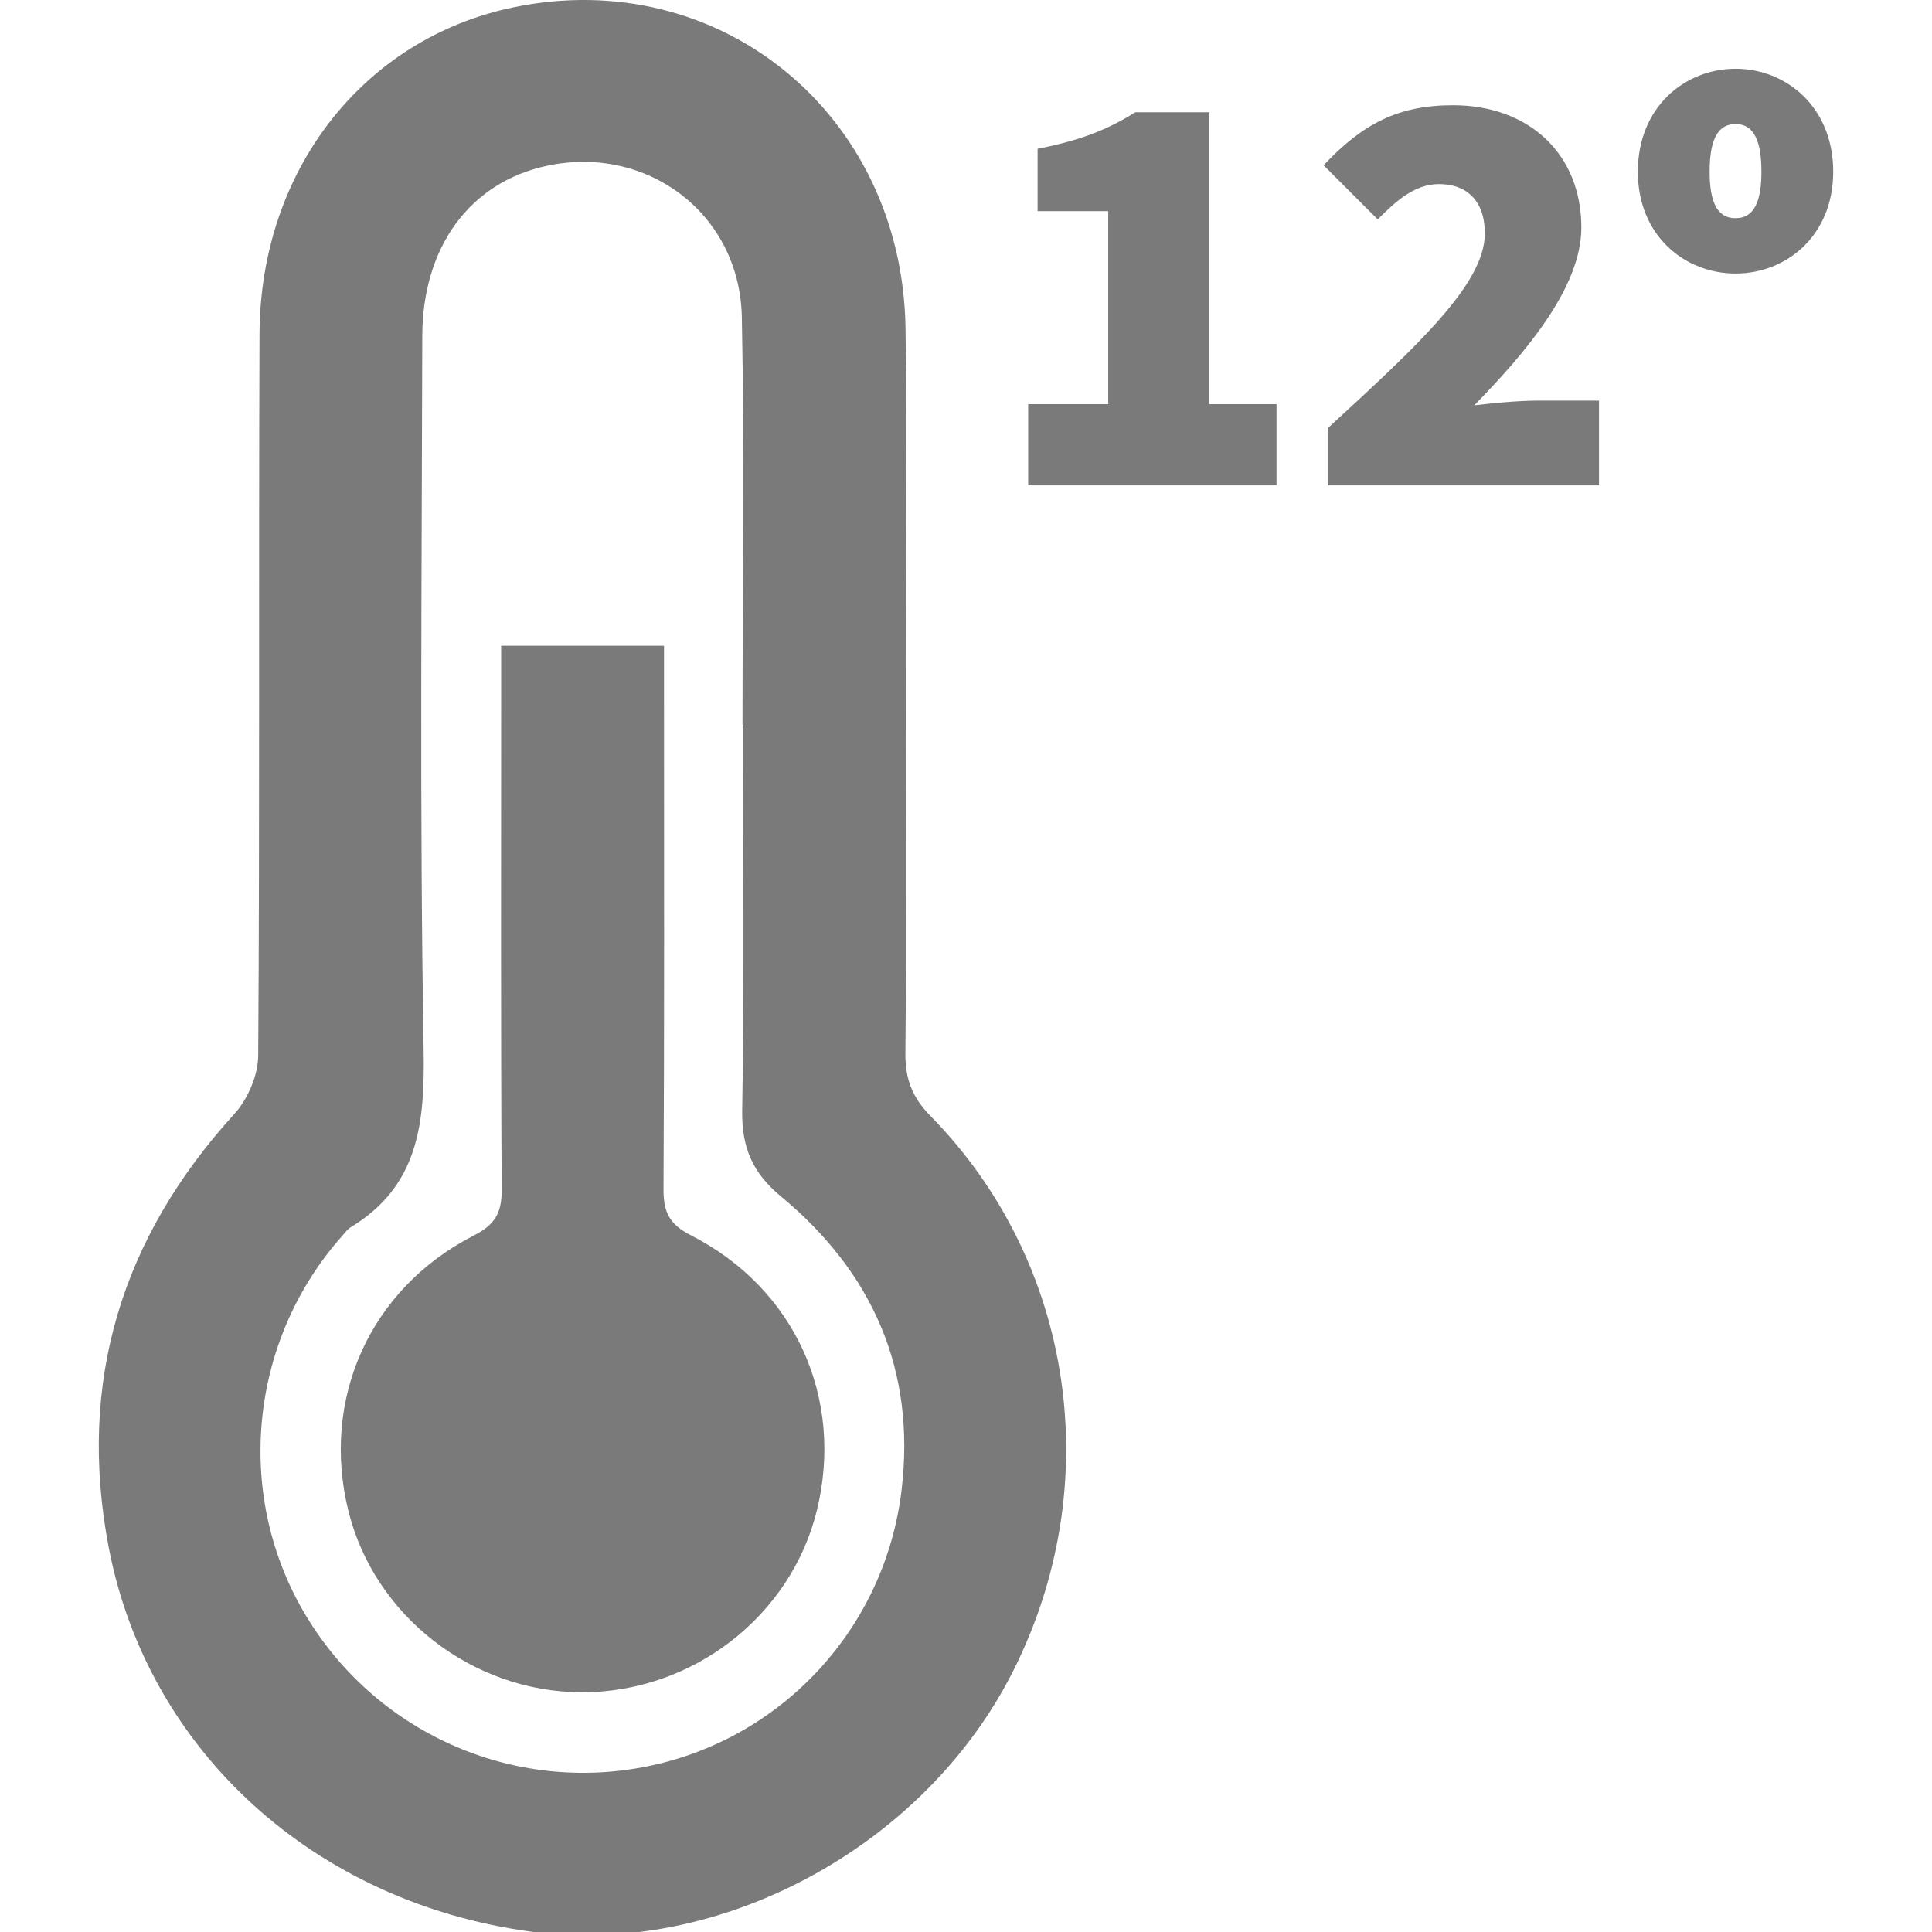
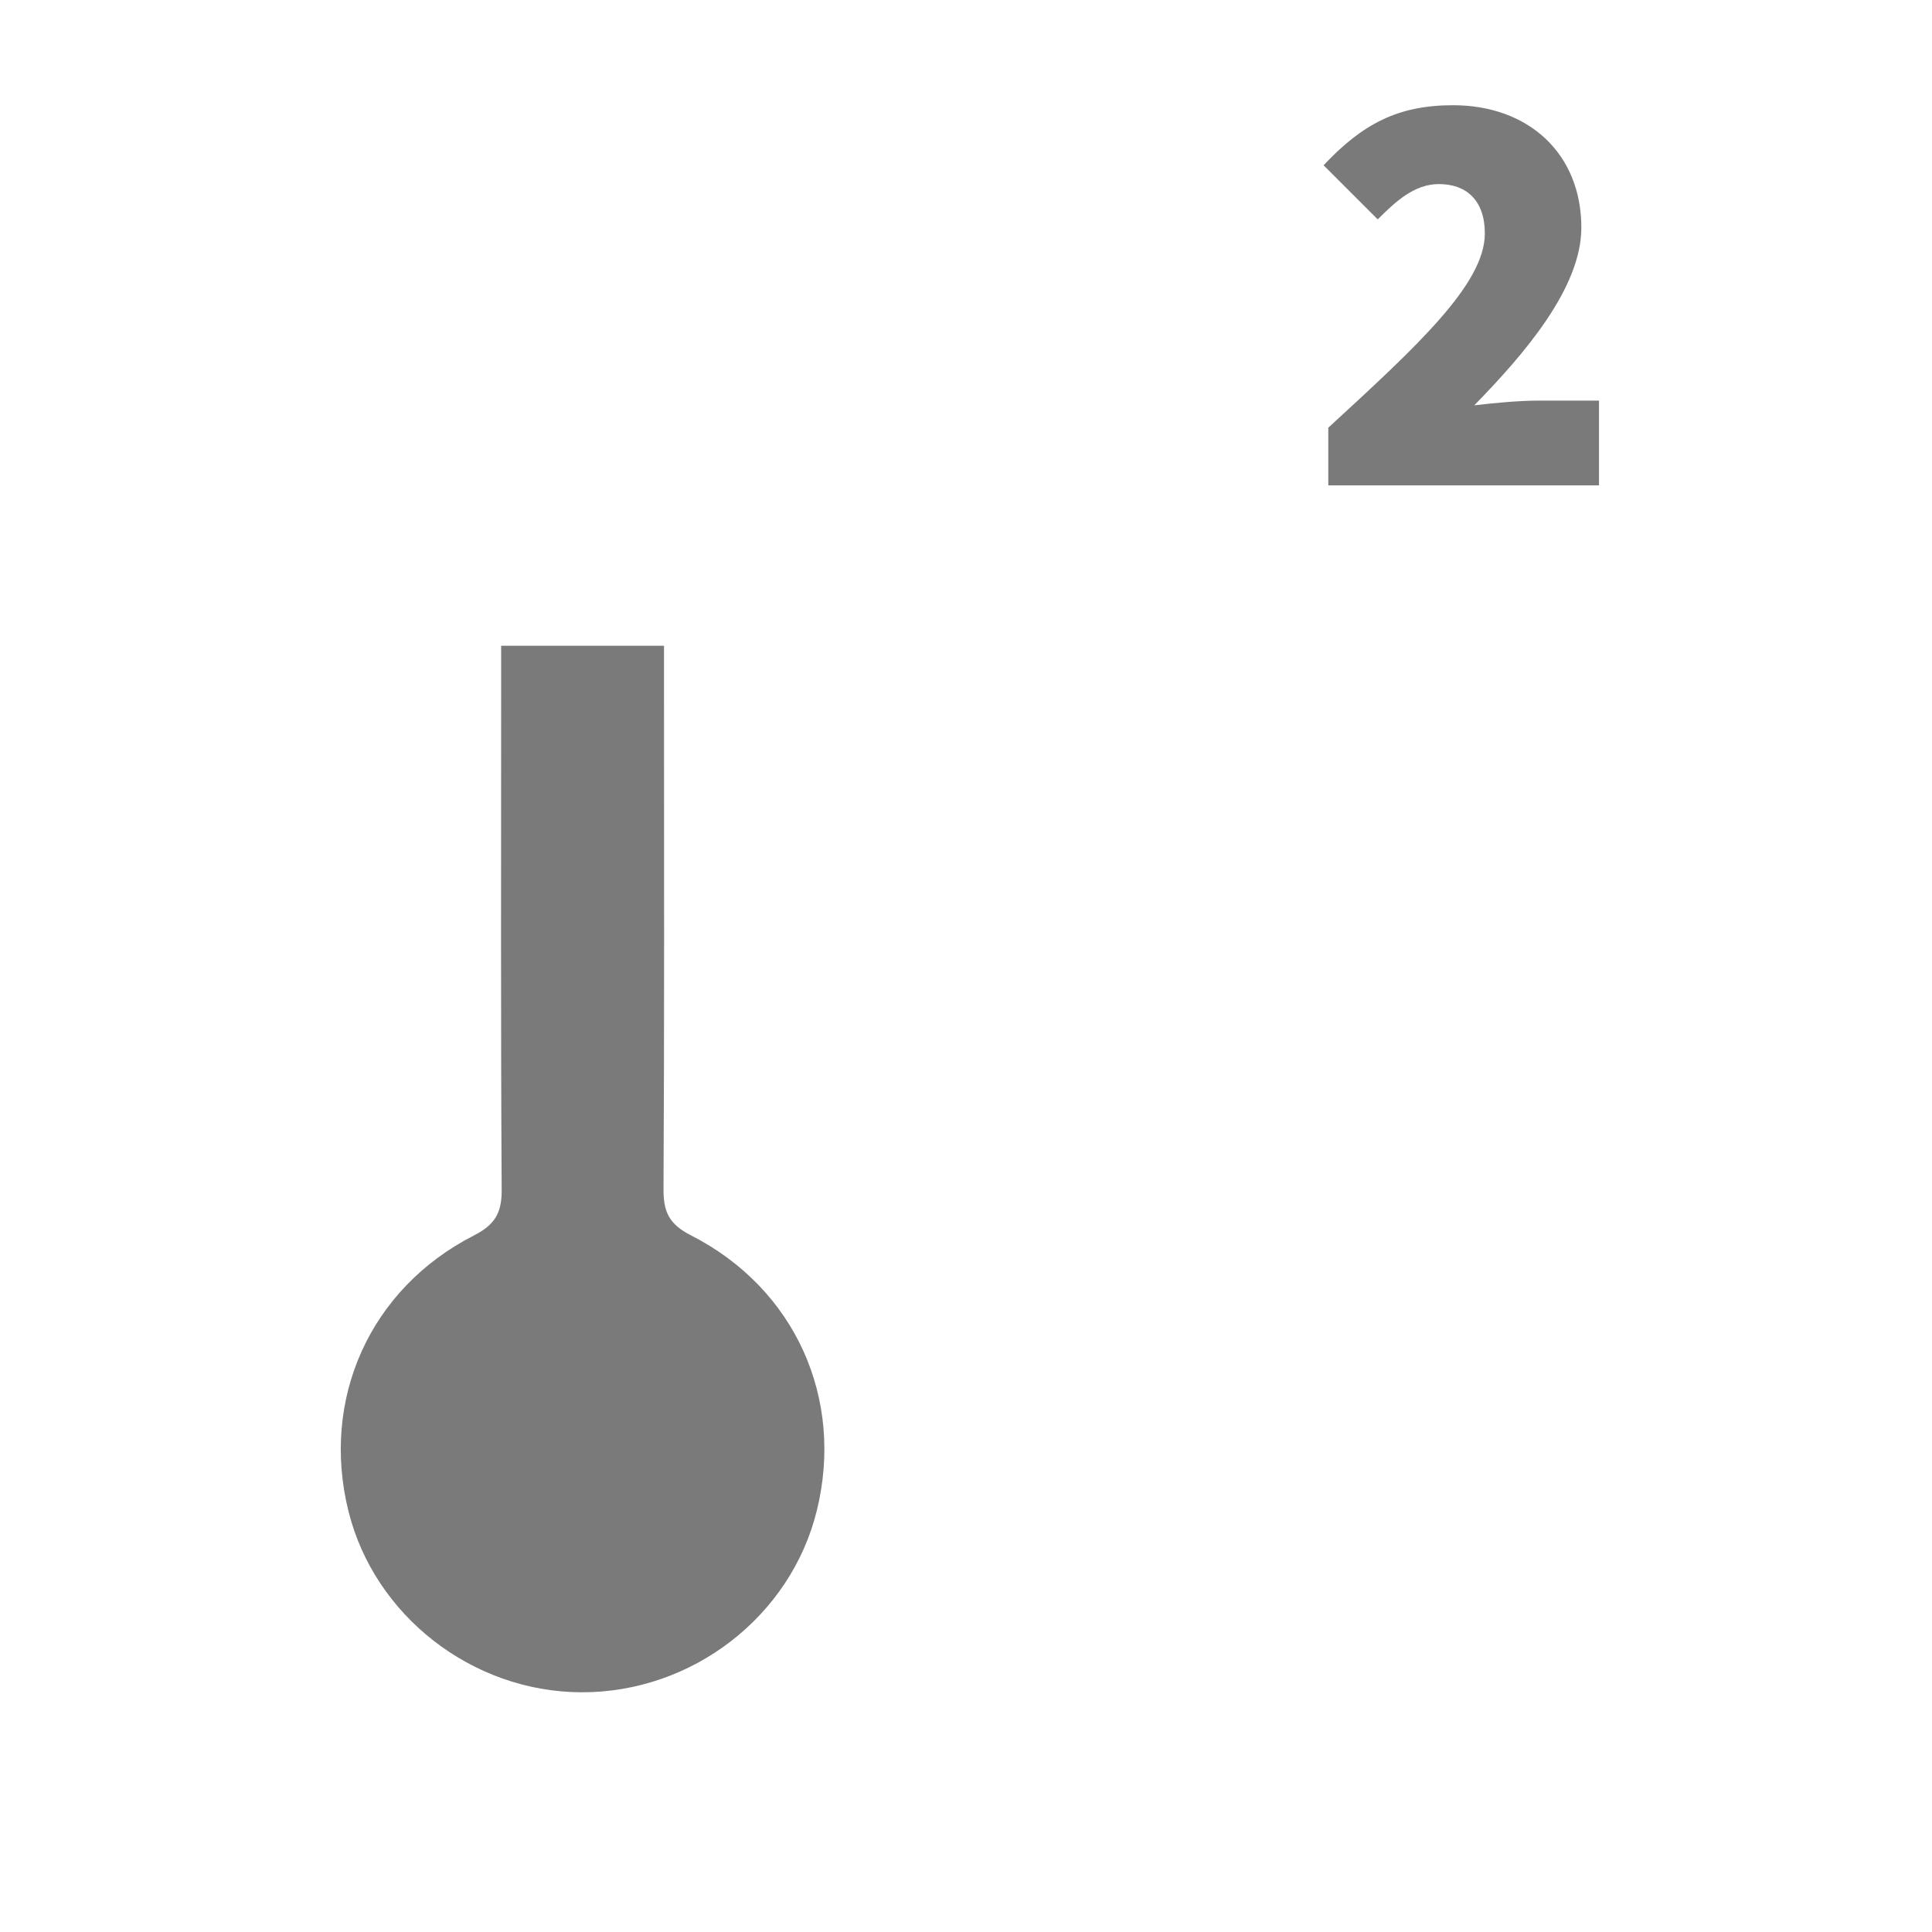
<svg xmlns="http://www.w3.org/2000/svg" version="1.1" id="Camada_1" x="0px" y="0px" viewBox="0 0 300 300" style="enable-background:new 0 0 300 300;" xml:space="preserve">
  <g>
    <g>
-       <path style="fill:#7A7A7A;" d="M159.655,62.758h12.428V32.786h-10.965V23.1c6.579-1.279,10.783-2.924,15.169-5.665H187.8v45.324    h10.417v12.61h-38.562V62.758z" />
      <path style="fill:#7A7A7A;" d="M206.258,66.414c13.707-12.61,24.307-22.297,24.307-30.155c0-5.209-2.924-7.676-7.128-7.676    c-3.838,0-6.762,2.742-9.503,5.483l-8.407-8.407c6.031-6.396,11.514-9.32,20.103-9.32c11.696,0,19.921,7.493,19.921,19.007    c0,9.32-8.773,19.555-16.631,27.596c2.924-0.366,7.127-0.731,9.686-0.731h9.686v13.159h-42.034V66.414z" />
-       <path style="fill:#7A7A7A;" d="M254.324,26.664c0-10.052,7.31-15.991,15.169-15.991s15.169,5.94,15.169,15.991    c0,9.961-7.31,15.809-15.169,15.809S254.324,36.624,254.324,26.664z M273.513,26.664c0-4.477-1.005-7.401-4.021-7.401    c-3.015,0-4.021,2.924-4.021,7.401c0,4.386,1.005,7.219,4.021,7.219C272.508,33.883,273.513,31.05,273.513,26.664z" />
    </g>
    <g>
      <path style="fill:#7A7A7A;" d="M107.276,191.815c-3.353-1.707-4.266-3.611-4.246-7.154c0.143-25.971,0.077-51.943,0.077-77.915    c0-2.074,0-4.148,0-6.471c-8.718,0-16.629,0-25.288,0c0,2.865,0,5,0,7.136c0,25.776-0.072,51.553,0.082,77.329    c0.022,3.595-1.027,5.424-4.323,7.108c-16.159,8.256-23.8,25.421-19.466,42.826c4.04,16.221,19.187,28.014,36.098,28.104    c17.197,0.091,32.559-11.732,36.618-28.182C131.127,217.172,123.48,200.065,107.276,191.815z" />
-       <path style="fill:#7A7A7A;" d="M144.504,173.306c-2.855-2.907-3.954-5.759-3.915-9.76c0.184-18.768,0.082-37.539,0.077-56.309    s0.236-37.543-0.057-56.309c-0.521-33.264-28.903-56.382-60.8-49.81C56.503,5.92,40.394,26.396,40.296,51.881    c-0.144,37.344,0.048,74.689-0.203,112.031c-0.021,3.062-1.616,6.767-3.704,9.059c-17.534,19.247-24.369,41.615-19.542,67.126    c6.027,31.855,32.087,55.323,65.597,59.849c29.354,3.965,61.033-13.121,74.815-40.352    C171.888,230.689,166.87,196.075,144.504,173.306z M139.996,231.389c-2.558,21.363-18.439,38.549-39.311,42.856    c-21.156,4.366-42.712-5.308-53.58-24.048c-10.761-18.555-8.291-42.242,6.089-58.35c0.39-0.437,0.741-0.962,1.226-1.255    c10.6-6.417,11.554-16.17,11.36-27.566c-0.629-36.931-0.282-73.88-0.208-110.822c0.028-13.939,7.454-23.908,19.348-26.46    c15.577-3.342,29.95,7.44,30.273,23.492c0.424,21.101,0.104,42.216,0.104,63.325c0.028,0,0.057,0,0.086,0    c0,19.937,0.215,39.878-0.135,59.809c-0.102,5.798,1.575,9.727,6.051,13.439C135.519,197.602,142.223,212.791,139.996,231.389z" />
    </g>
  </g>
</svg>